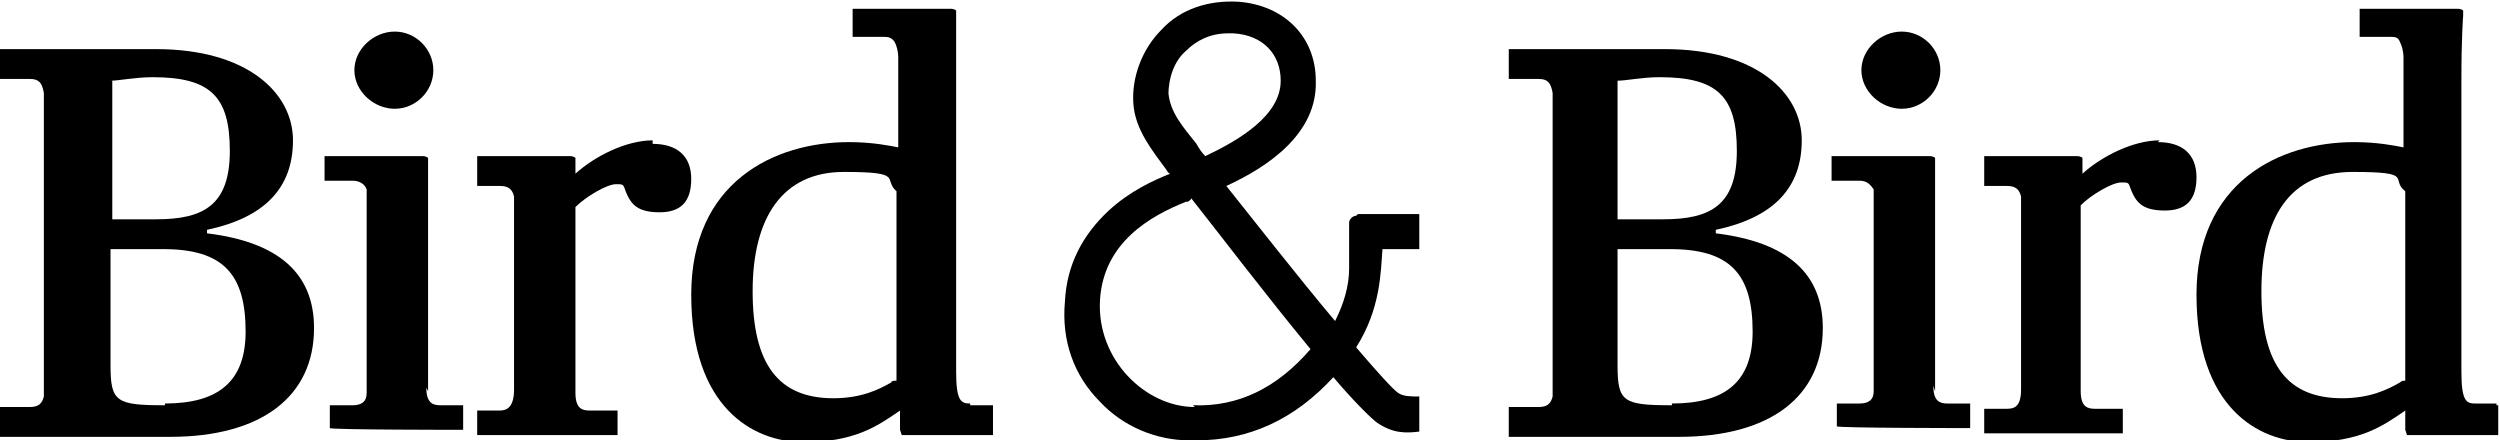
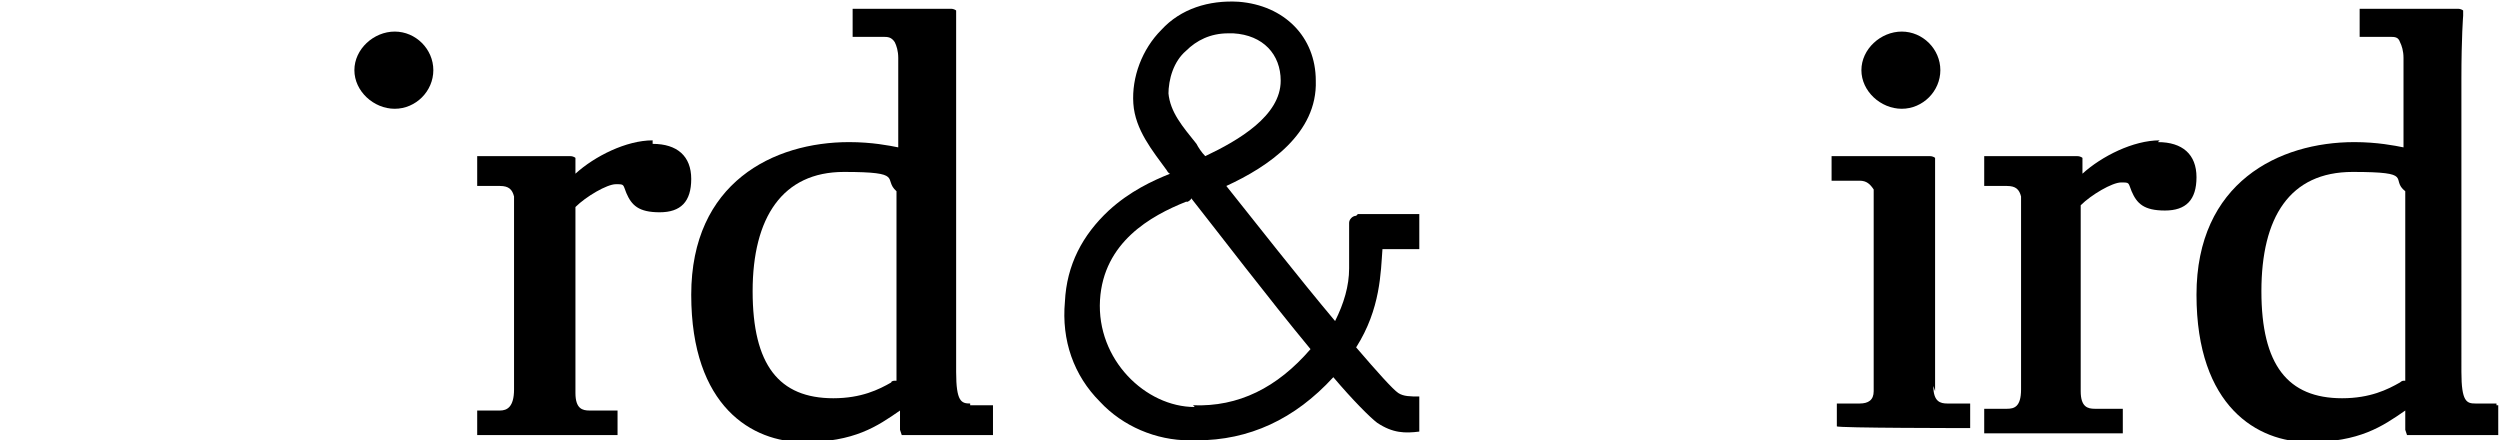
<svg xmlns="http://www.w3.org/2000/svg" id="Layer_1" data-name="Layer 1" version="1.1" viewBox="0 0 142.5 25.1">
  <defs>
    <style>
      .cls-1 {
        fill: #000;
        stroke-width: 0px;
      }
    </style>
  </defs>
  <path class="cls-1" d="M22.5,6.2c1.2,0,2.2-1,2.2-2.2s-1-2.2-2.2-2.2-2.3,1-2.3,2.2,1.1,2.2,2.3,2.2Z" />
  <path class="cls-1" d="M108.4,6.2c1.2,0,2.2-1,2.2-2.2s-1-2.2-2.2-2.2-2.3,1-2.3,2.2c0,1.2,1.1,2.2,2.3,2.2Z" />
-   <path class="cls-1" d="M11.8,13.1c3.3-.7,4.9-2.4,4.9-5.1s-2.6-5.2-7.8-5.2H0v1.7h1.7c.5,0,.7.2.8.8,0,.2,0,.5,0,.8v15.5c0,.4,0,.8,0,1-.1.4-.3.6-.8.6H0v1.7h9.7c5.2,0,8.2-2.3,8.2-6.2,0-3.1-2-4.9-6.1-5.4ZM6.3,4.6c.5,0,1.4-.2,2.4-.2,3.3,0,4.4,1.1,4.4,4.2s-1.5,3.9-4.2,3.9h-2.5s0-7.9,0-7.9ZM9.4,23.1c-2.8,0-3.1-.2-3.1-2.3v-6.6h3c3.4,0,4.7,1.4,4.7,4.7,0,2.8-1.5,4.1-4.6,4.1Z" />
  <path class="cls-1" d="M37.2,8c-1.5,0-3.3.9-4.4,1.9,0-.4,0-.6,0-.6,0,0,0-.2,0-.3,0,0-.1-.1-.3-.1h-5.3v1.7h1.3c.5,0,.7.2.8.6h0c0,.2,0,.5,0,.8v10.2h0c0,1-.4,1.2-.8,1.2h-1.3v1.4h8v-1.4s-1.6,0-1.6,0c-.4,0-.8-.1-.8-1v-10.6c.6-.6,1.8-1.3,2.3-1.3s.4,0,.6.5c.3.7.7,1.1,1.9,1.1s1.8-.6,1.8-1.9c0-1.3-.8-2-2.2-2Z" />
-   <path class="cls-1" d="M24.4,22.3c0-.2,0-.4,0-.6v-9.7c0-1.8,0-2.7,0-2.7,0,0,0-.2,0-.3,0,0-.1-.1-.3-.1h-5.6v1.4h1.6c.4,0,.7.2.8.5h0s0,0,0,0h0c0,.3,0,.6,0,1v9.7c0,.2,0,.3,0,.5h0c0,.2,0,.2,0,.3s0,0,0,.1c0,.5-.3.7-.8.7h-1.3v1.3h0c0,.1,7.5.1,7.5.1h.1v-1.4s-1.3,0-1.3,0c-.4,0-.8-.1-.8-1Z" />
-   <path class="cls-1" d="M97.8,13.1c3.3-.7,4.9-2.4,4.9-5.1s-2.6-5.2-7.8-5.2h-8.9v1.7h1.7c.5,0,.7.2.8.8,0,.2,0,.5,0,.8v15.5c0,.5,0,.8,0,1-.1.4-.3.6-.8.6h-1.7v1.7h9.7c5.2,0,8.2-2.3,8.2-6.2,0-3.1-2-4.9-6.1-5.4ZM92.2,4.6c.5,0,1.4-.2,2.4-.2,3.3,0,4.4,1.1,4.4,4.2s-1.5,3.9-4.2,3.9h-2.6v-7.9ZM95.3,23.1c-2.8,0-3.1-.2-3.1-2.3v-6.6h3c3.4,0,4.7,1.4,4.7,4.7,0,2.8-1.5,4.1-4.6,4.1Z" />
  <path class="cls-1" d="M123.1,8c-1.5,0-3.3.9-4.4,1.9,0-.4,0-.6,0-.6,0,0,0-.2,0-.3,0,0-.1-.1-.3-.1h-5.3v1.7h1.3c.5,0,.7.2.8.6h0c0,.2,0,.5,0,.8v10.2h0c0,1-.4,1.1-.8,1.1h-1.3v1.4h7.9v-1.4s-1.6,0-1.6,0c-.4,0-.8-.1-.8-1v-10.6c.6-.6,1.8-1.3,2.3-1.3s.4,0,.6.5c.3.7.7,1.1,1.9,1.1s1.8-.6,1.8-1.9-.8-2-2.2-2Z" />
  <path class="cls-1" d="M110.3,22.3c0-.2,0-.4,0-.6v-9.7c0-1.8,0-2.7,0-2.7,0,0,0-.2,0-.3,0,0-.1-.1-.3-.1h-5.6v1.4h1.6c.4,0,.6.2.8.5,0,0,0,0,0,0,0,0,0,0,0,0h0c0,.3,0,.6,0,1v9.7c0,.2,0,.3,0,.5h0c0,.2,0,.2,0,.3s0,0,0,0h0c0,.5-.3.7-.8.7h-1.3v1.3h0c0,.1,7.5.1,7.5.1h.1v-1.4s-1.3,0-1.3,0c-.4,0-.8-.1-.8-1Z" />
  <path class="cls-1" d="M77.3,12.3c-.2,0-.4.2-.4.4,0,.5,0,1.4,0,2.6,0,1-.3,2-.8,3-2.1-2.5-4.6-5.7-6.2-7.7,2.4-1.1,5.2-3,5.1-6,0-2.5-1.8-4.3-4.4-4.5-1.7-.1-3.3.4-4.4,1.6-1.1,1.1-1.7,2.7-1.6,4.2.1,1.5,1.1,2.7,1.9,3.8,0,0,.1.2.2.2-1,.4-2.3,1-3.5,2.1-1.5,1.4-2.4,3.1-2.5,5.2-.2,2.2.5,4.2,2,5.7,1.3,1.4,3.2,2.2,5.1,2.2.1,0,.2,0,.4,0,3,0,5.6-1.2,7.8-3.6,1.1,1.3,2.1,2.3,2.5,2.6.9.6,1.6.6,2.4.5v-2c-.5,0-.9,0-1.2-.2-.3-.2-1.2-1.2-2.4-2.6,1.4-2.2,1.4-4.3,1.5-5.6h2.1v-2h-3s-.4,0-.5,0ZM66.6,5.4c0-.9.3-1.9,1-2.5.6-.6,1.4-1,2.4-1s.2,0,.3,0c1.7.1,2.7,1.2,2.7,2.7,0,2-2.4,3.4-4.3,4.3-.2-.2-.4-.5-.5-.7-.8-1-1.5-1.8-1.6-2.9ZM68.1,23.2c-2.8,0-5.6-2.7-5.4-6.1.2-3.3,2.9-4.8,4.9-5.6h.1c0,0,.2-.1.2-.2,1.5,1.9,4.4,5.7,6.8,8.6-1.9,2.2-4.1,3.3-6.7,3.2Z" />
  <path class="cls-1" d="M55.3,23c-.5,0-.8-.1-.8-1.8V4.5c0-2.4,0-3.6,0-3.6h0s0-.2,0-.3c0,0-.1-.1-.3-.1h0c-.4,0-3.7,0-5,0h-.6v1.6h1.7c.3,0,.5,0,.7.3h0c.1.2.2.5.2.9h0c0,.1,0,5.1,0,5.1-.5-.1-1.5-.3-2.8-.3-4.3,0-9,2.3-9,8.7s3.5,8.4,6.4,8.4,4.2-.9,5.5-1.8v1.1s.1.3.1.3h5.2s0-1.7,0-1.7h-.1s-.5,0-1.2,0ZM51,21.7c0,0-.2,0-.2.1-.7.4-1.7.9-3.3.9-3.1,0-4.6-1.9-4.6-6.1s1.7-6.8,5.2-6.8,2.2.4,3,1.1v10.8Z" />
  <path class="cls-1" d="M142.3,23h-1.2c-.5,0-.8-.1-.8-1.8V4.5c0-2.4.1-3.6.1-3.6h0s0-.2,0-.3c0,0-.1-.1-.3-.1h0c-.4,0-3.7,0-5,0h-.6v1.6h1.7c.3,0,.5,0,.6.3h0c.1.2.2.5.2.9h0c0,.1,0,5.1,0,5.1-.5-.1-1.5-.3-2.8-.3-4.3,0-9,2.3-9,8.7s3.5,8.4,6.4,8.4,4.2-.9,5.5-1.8v1.1s.1.3.1.3h5.2s0-1.7,0-1.7h-.1ZM137,21.7c0,0-.1,0-.2.1-.7.4-1.7.9-3.3.9-3.1,0-4.6-1.9-4.6-6.1s1.6-6.8,5.2-6.8,2.1.4,3,1.1v10.8Z" />
</svg>